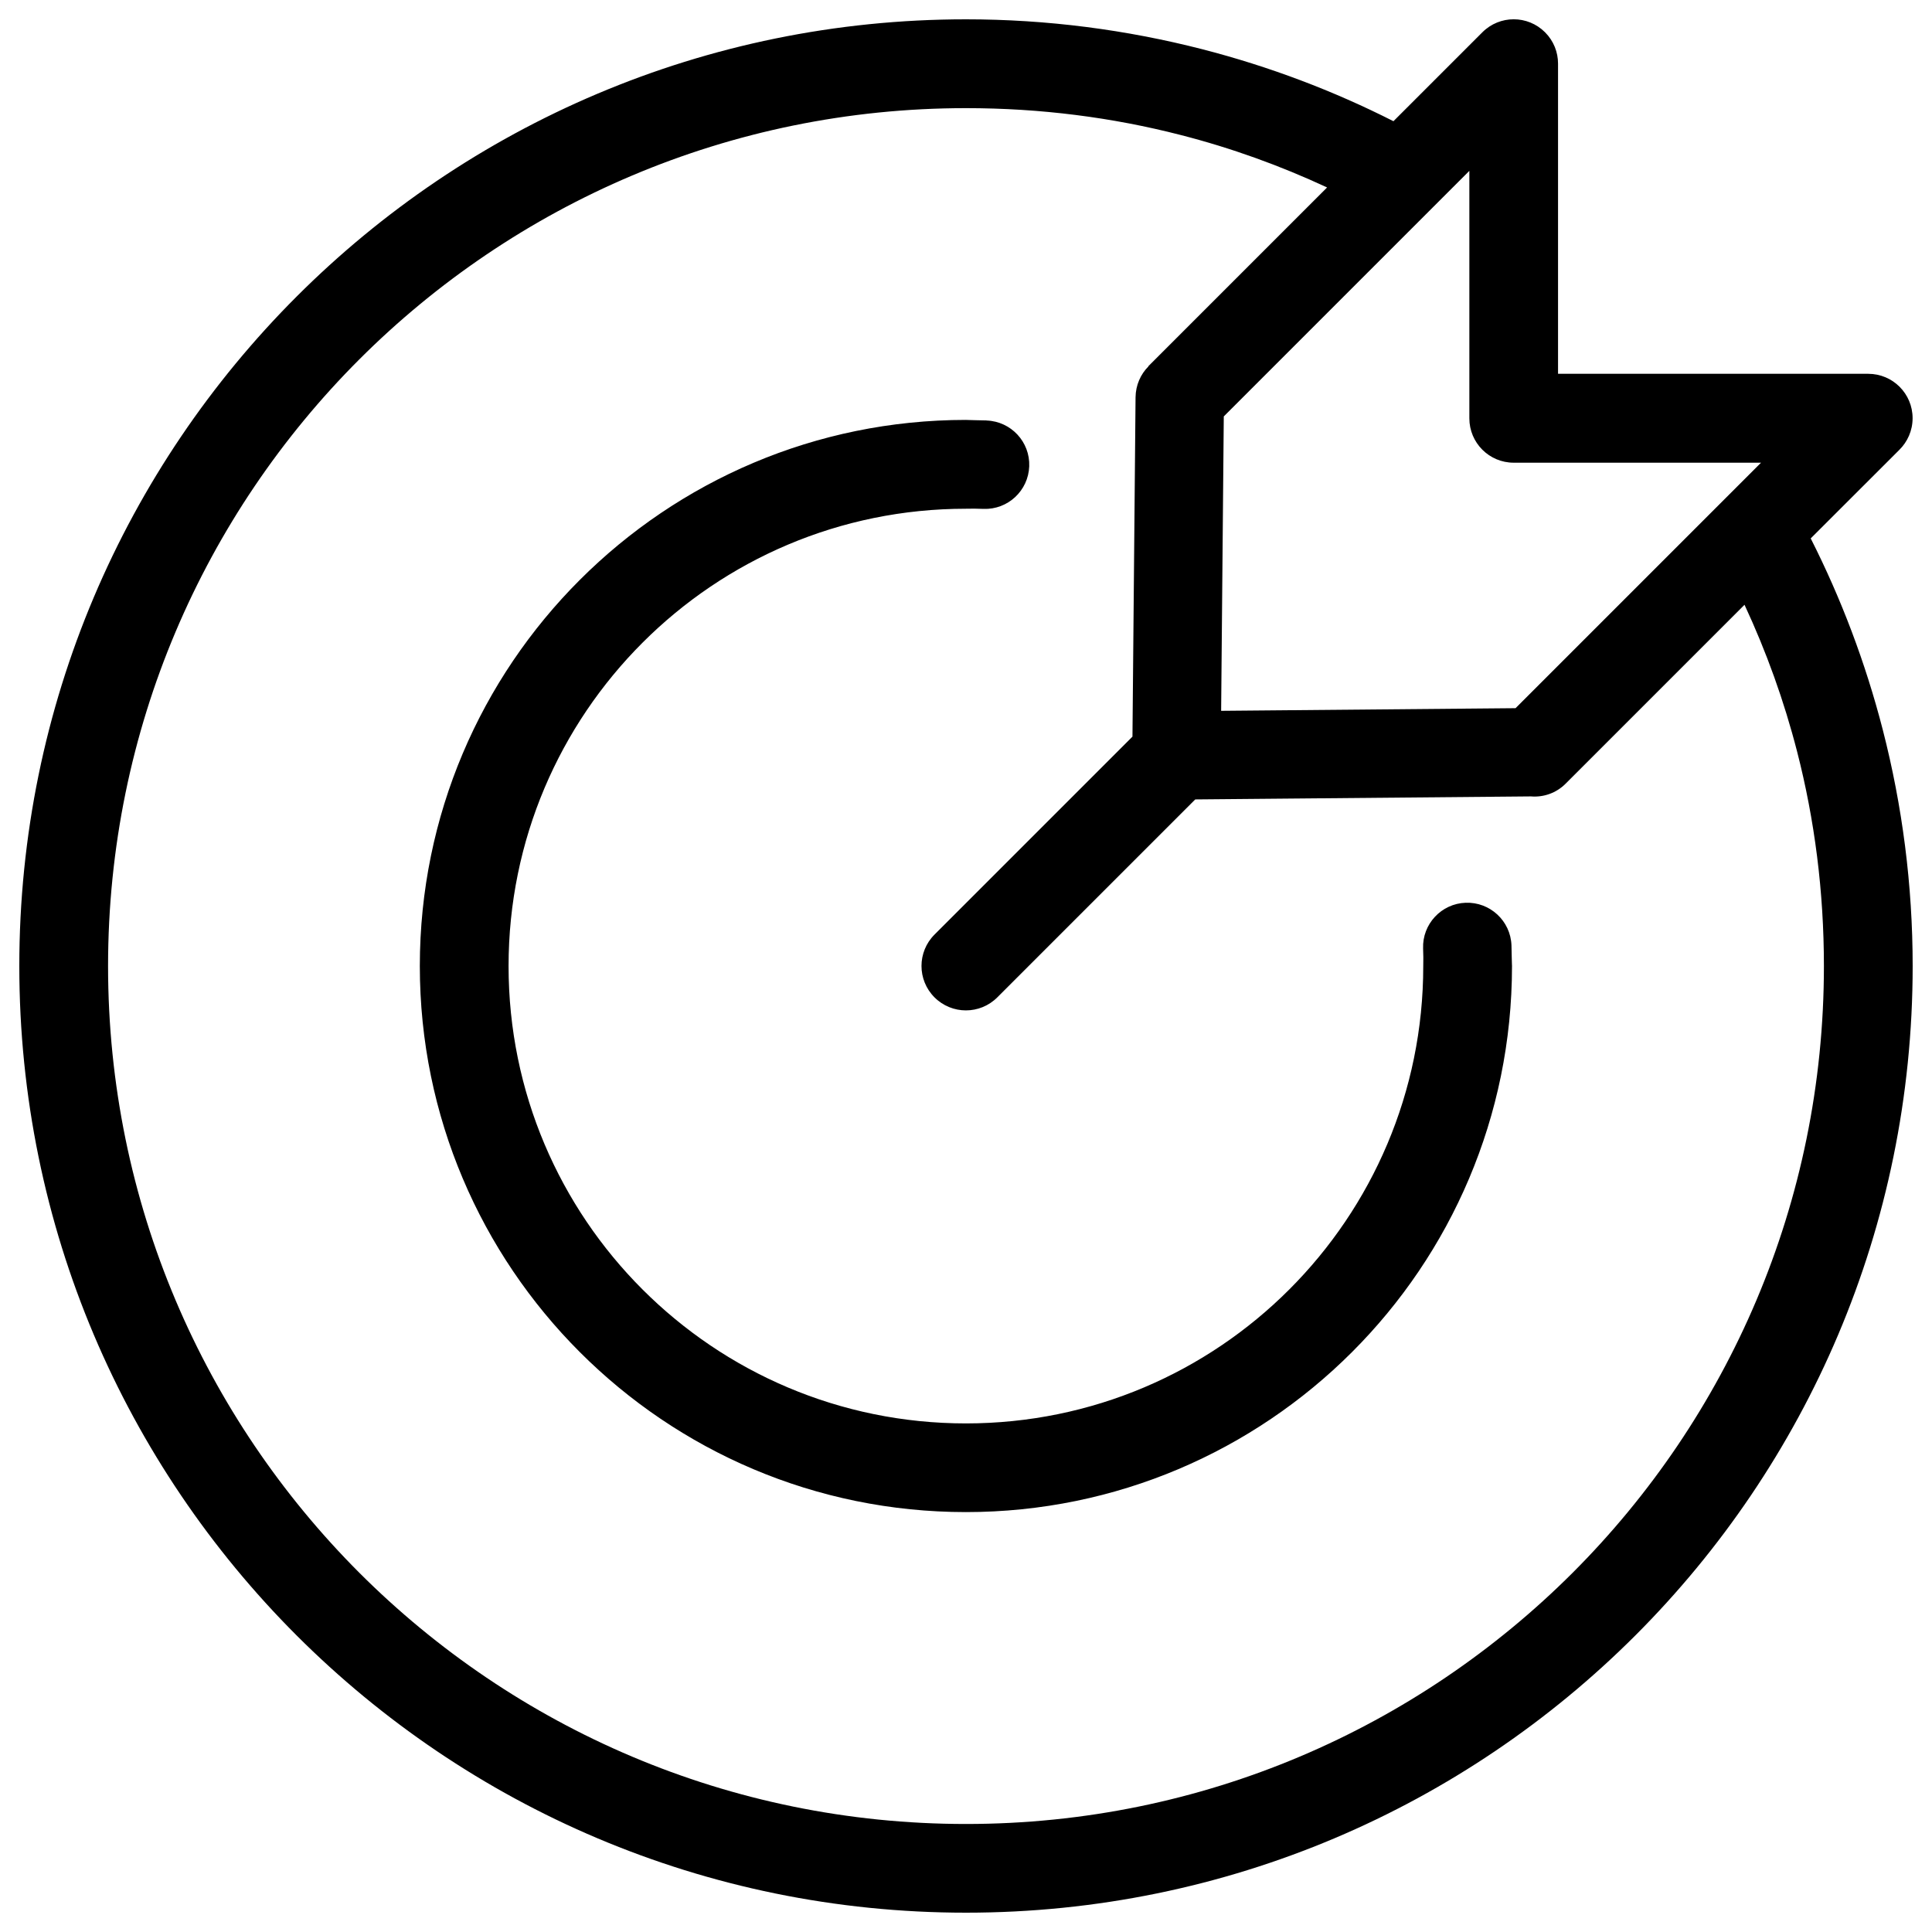
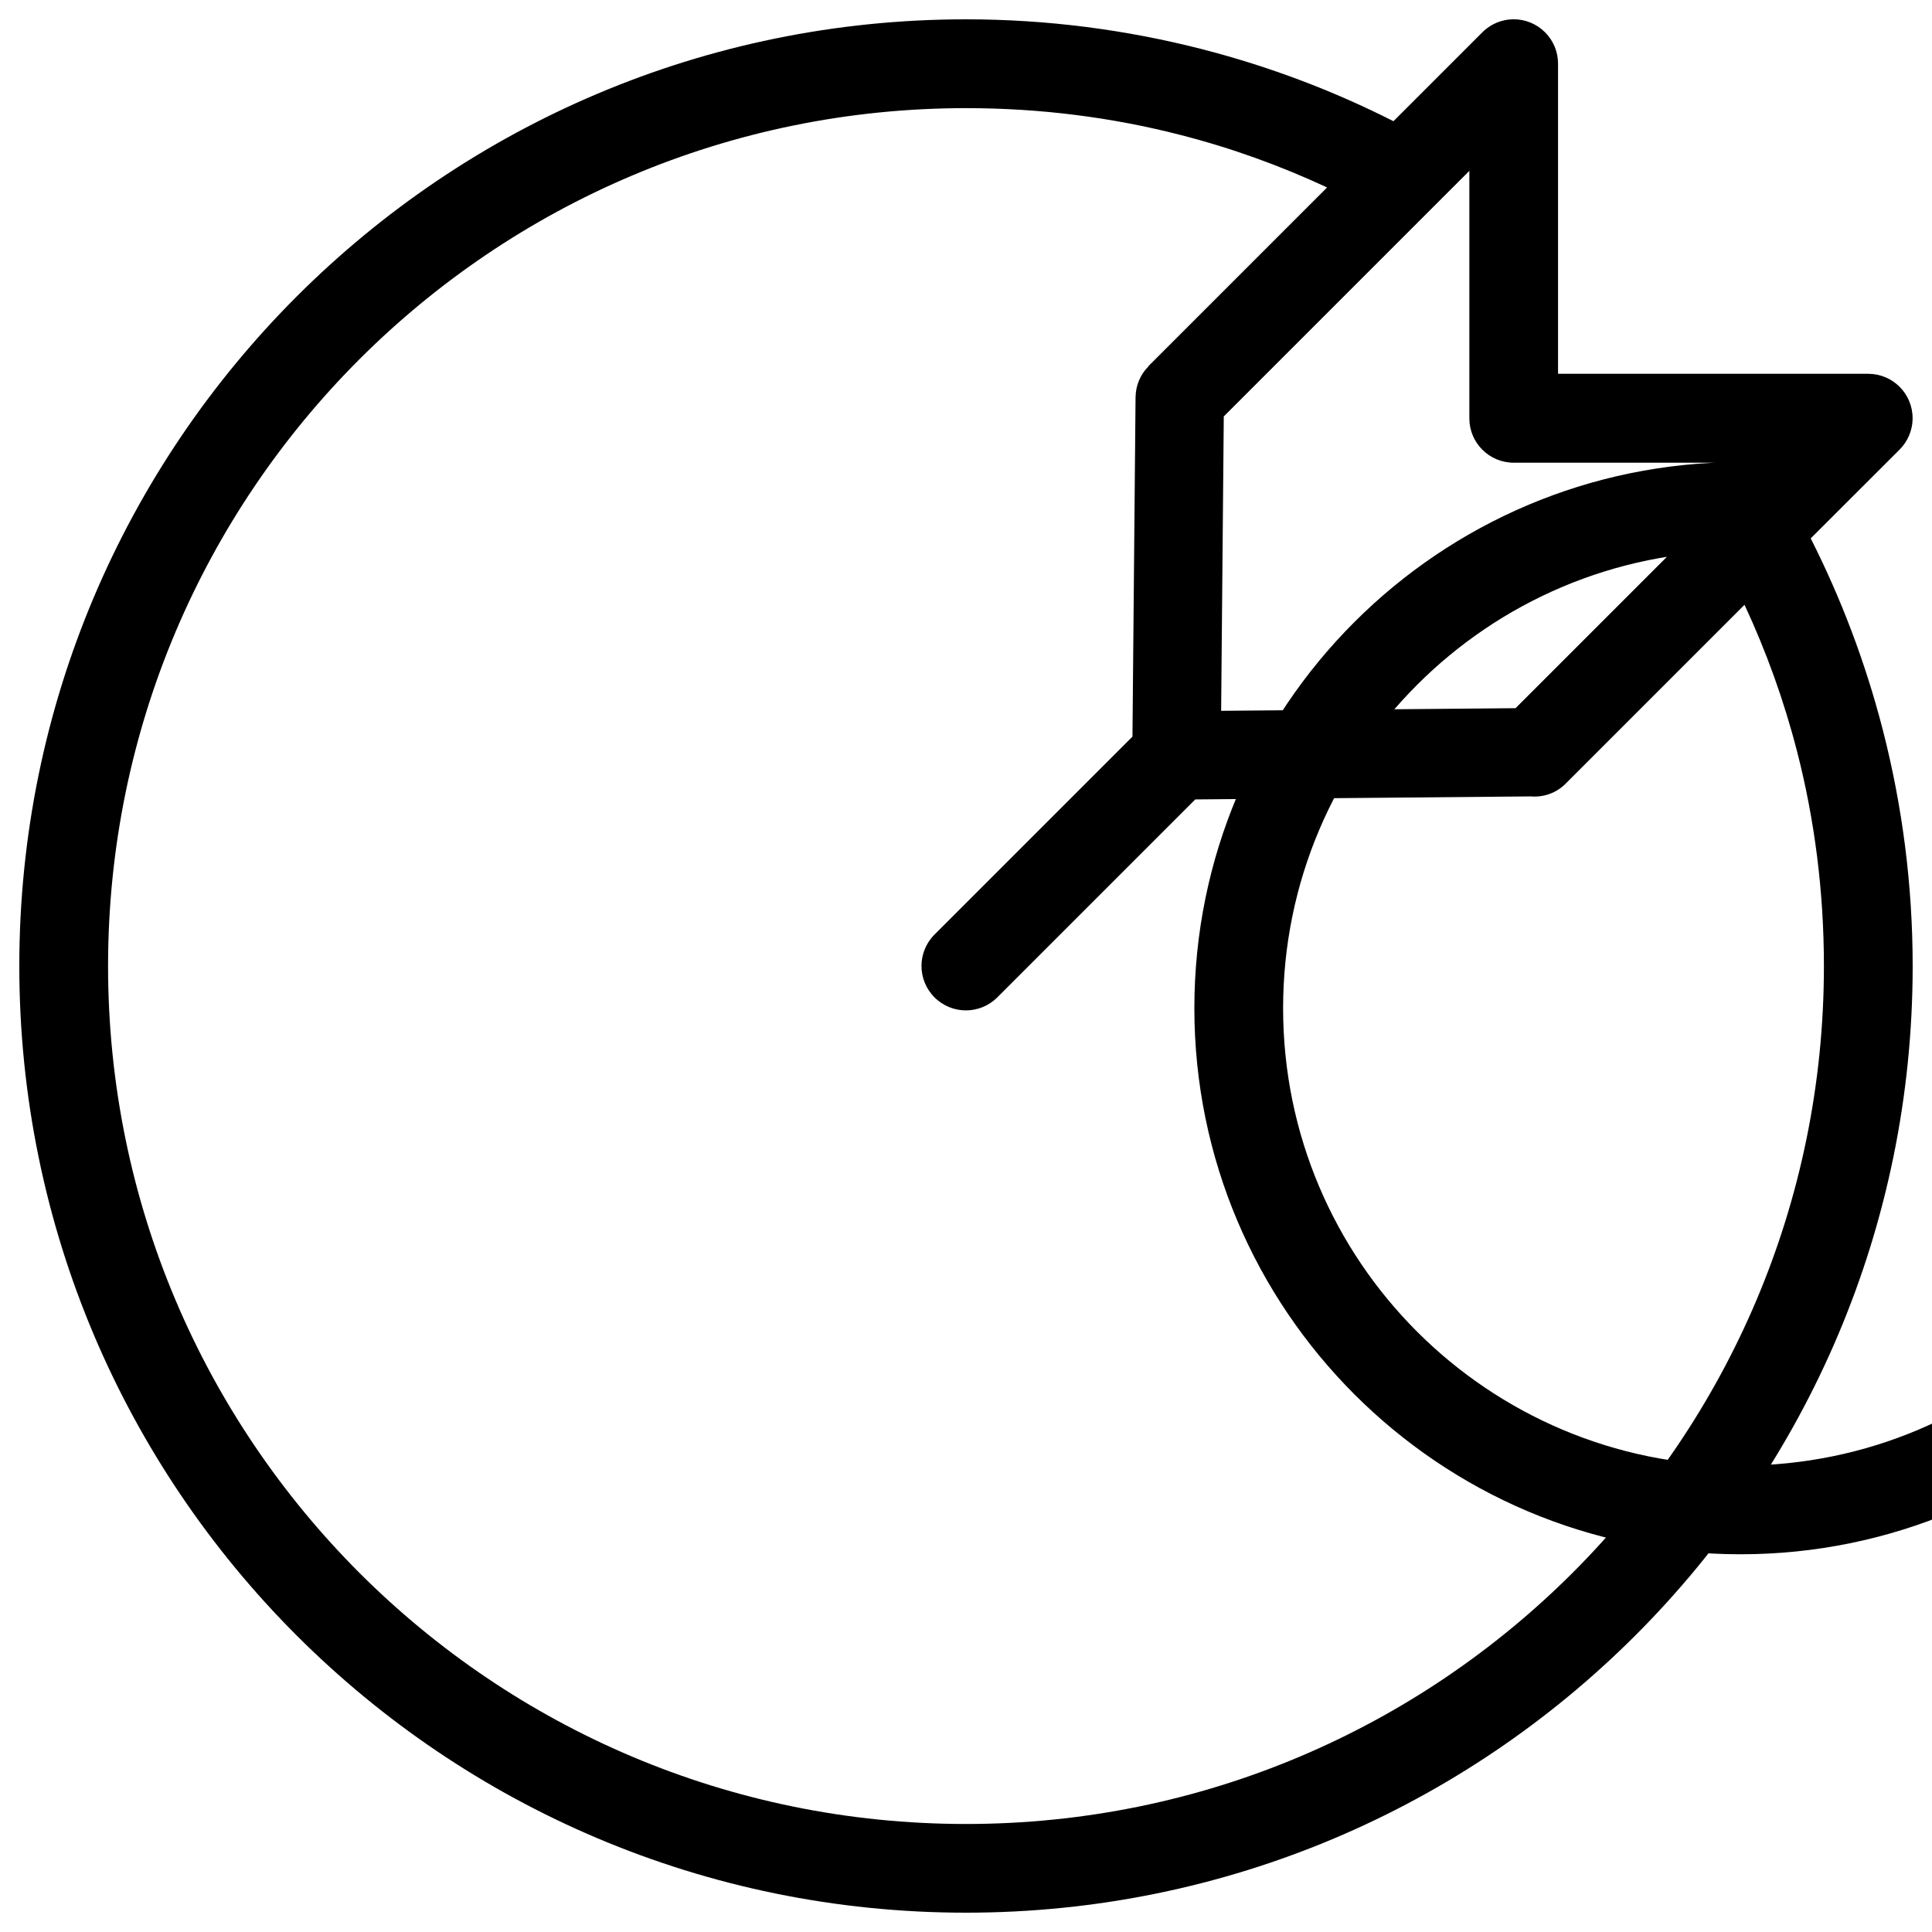
<svg xmlns="http://www.w3.org/2000/svg" width="1200pt" height="1200pt" version="1.1" viewBox="0 0 1200 1200">
-   <path d="m824.39 116.48c-29.203-13.594-59.672-24.609-91.219-32.672-42.281-10.875-86.859-16.641-133.18-16.641-147.19 0-280.36 59.672-376.82 156.05-96.422 96.422-156.05 229.64-156.05 376.82 0 147.18 59.672 280.36 156.05 376.82 96.422 96.422 229.64 156.05 376.82 156.05 147.18 0 280.36-59.672 376.82-156.05 96.422-96.422 156.05-229.64 156.05-376.82 0-46.312-5.766-90.891-16.641-133.18-8.109-31.547-19.078-62.016-32.672-91.219l-111.05 111.05c-5.906 5.953-13.875 8.625-21.609 7.969l-208.5 1.875-122.95 122.95c-10.781 10.781-28.219 10.781-39 0s-10.781-28.219 0-39l122.95-122.95 1.922-210.79c0.094-7.547 3.141-14.297 8.016-19.172l-0.094-0.094 111.05-111.05zm300.32 218.02c18.891 37.312 33.984 77.109 44.719 118.78 12.141 47.203 18.562 96.375 18.562 146.72 0 162.37-65.812 309.37-172.22 415.78-106.41 106.41-253.4 172.22-415.78 172.22-162.37 0-309.37-65.812-415.78-172.22-106.41-106.41-172.22-253.4-172.22-415.78 0-162.37 65.812-309.37 172.22-415.78 106.41-106.41 253.4-172.22 415.78-172.22 50.344 0 99.562 6.469 146.72 18.562 41.719 10.734 81.516 25.828 118.78 44.719l55.219-55.219c10.781-10.781 28.172-10.781 38.953 0 5.391 5.391 8.062 12.422 8.062 19.453v192.66h192.66c15.234 0 27.562 12.328 27.562 27.562 0 7.734-3.188 14.719-8.297 19.734l-55.031 54.984zm-30.797-47.109h-153.71c-15.234 0-27.562-12.328-27.562-27.562v-153.71l-152.53 152.53-1.641 182.86 182.86-1.641 152.53-152.53zm-481.08-26.203c15.141 0.562 27 13.266 26.438 28.453-0.562 15.141-13.266 27-28.406 26.438l-5.391-0.141c-1.781-0.047-0.047 0.047-5.531 0.047-78.422 0-149.48 31.781-200.86 83.203-51.422 51.422-83.203 122.44-83.203 200.86 0 78.422 31.781 149.48 83.203 200.86 51.422 51.422 122.44 83.203 200.86 83.203 78.422 0 149.48-31.781 200.86-83.203 51.422-51.422 83.203-122.44 83.203-200.86 0-5.484 0.094-3.75 0.047-5.531l-0.141-5.391c-0.562-15.141 11.344-27.891 26.438-28.406 15.141-0.562 27.891 11.297 28.453 26.438l0.141 6.469c0.094 5.719 0.188 4.875 0.188 6.375 0 93.656-37.969 178.45-99.375 239.81-61.359 61.359-146.21 99.375-239.81 99.375-93.656 0-178.45-37.969-239.81-99.375-61.359-61.359-99.375-146.21-99.375-239.81 0-93.656 37.969-178.45 99.375-239.81 61.359-61.359 146.21-99.375 239.81-99.375 1.453 0 0.656 0.094 6.375 0.188l6.469 0.141z" />
+   <path d="m824.39 116.48c-29.203-13.594-59.672-24.609-91.219-32.672-42.281-10.875-86.859-16.641-133.18-16.641-147.19 0-280.36 59.672-376.82 156.05-96.422 96.422-156.05 229.64-156.05 376.82 0 147.18 59.672 280.36 156.05 376.82 96.422 96.422 229.64 156.05 376.82 156.05 147.18 0 280.36-59.672 376.82-156.05 96.422-96.422 156.05-229.64 156.05-376.82 0-46.312-5.766-90.891-16.641-133.18-8.109-31.547-19.078-62.016-32.672-91.219l-111.05 111.05c-5.906 5.953-13.875 8.625-21.609 7.969l-208.5 1.875-122.95 122.95c-10.781 10.781-28.219 10.781-39 0s-10.781-28.219 0-39l122.95-122.95 1.922-210.79c0.094-7.547 3.141-14.297 8.016-19.172l-0.094-0.094 111.05-111.05zm300.32 218.02c18.891 37.312 33.984 77.109 44.719 118.78 12.141 47.203 18.562 96.375 18.562 146.72 0 162.37-65.812 309.37-172.22 415.78-106.41 106.41-253.4 172.22-415.78 172.22-162.37 0-309.37-65.812-415.78-172.22-106.41-106.41-172.22-253.4-172.22-415.78 0-162.37 65.812-309.37 172.22-415.78 106.41-106.41 253.4-172.22 415.78-172.22 50.344 0 99.562 6.469 146.72 18.562 41.719 10.734 81.516 25.828 118.78 44.719l55.219-55.219c10.781-10.781 28.172-10.781 38.953 0 5.391 5.391 8.062 12.422 8.062 19.453v192.66h192.66c15.234 0 27.562 12.328 27.562 27.562 0 7.734-3.188 14.719-8.297 19.734l-55.031 54.984zm-30.797-47.109h-153.71c-15.234 0-27.562-12.328-27.562-27.562v-153.71l-152.53 152.53-1.641 182.86 182.86-1.641 152.53-152.53zc15.141 0.562 27 13.266 26.438 28.453-0.562 15.141-13.266 27-28.406 26.438l-5.391-0.141c-1.781-0.047-0.047 0.047-5.531 0.047-78.422 0-149.48 31.781-200.86 83.203-51.422 51.422-83.203 122.44-83.203 200.86 0 78.422 31.781 149.48 83.203 200.86 51.422 51.422 122.44 83.203 200.86 83.203 78.422 0 149.48-31.781 200.86-83.203 51.422-51.422 83.203-122.44 83.203-200.86 0-5.484 0.094-3.75 0.047-5.531l-0.141-5.391c-0.562-15.141 11.344-27.891 26.438-28.406 15.141-0.562 27.891 11.297 28.453 26.438l0.141 6.469c0.094 5.719 0.188 4.875 0.188 6.375 0 93.656-37.969 178.45-99.375 239.81-61.359 61.359-146.21 99.375-239.81 99.375-93.656 0-178.45-37.969-239.81-99.375-61.359-61.359-99.375-146.21-99.375-239.81 0-93.656 37.969-178.45 99.375-239.81 61.359-61.359 146.21-99.375 239.81-99.375 1.453 0 0.656 0.094 6.375 0.188l6.469 0.141z" />
</svg>